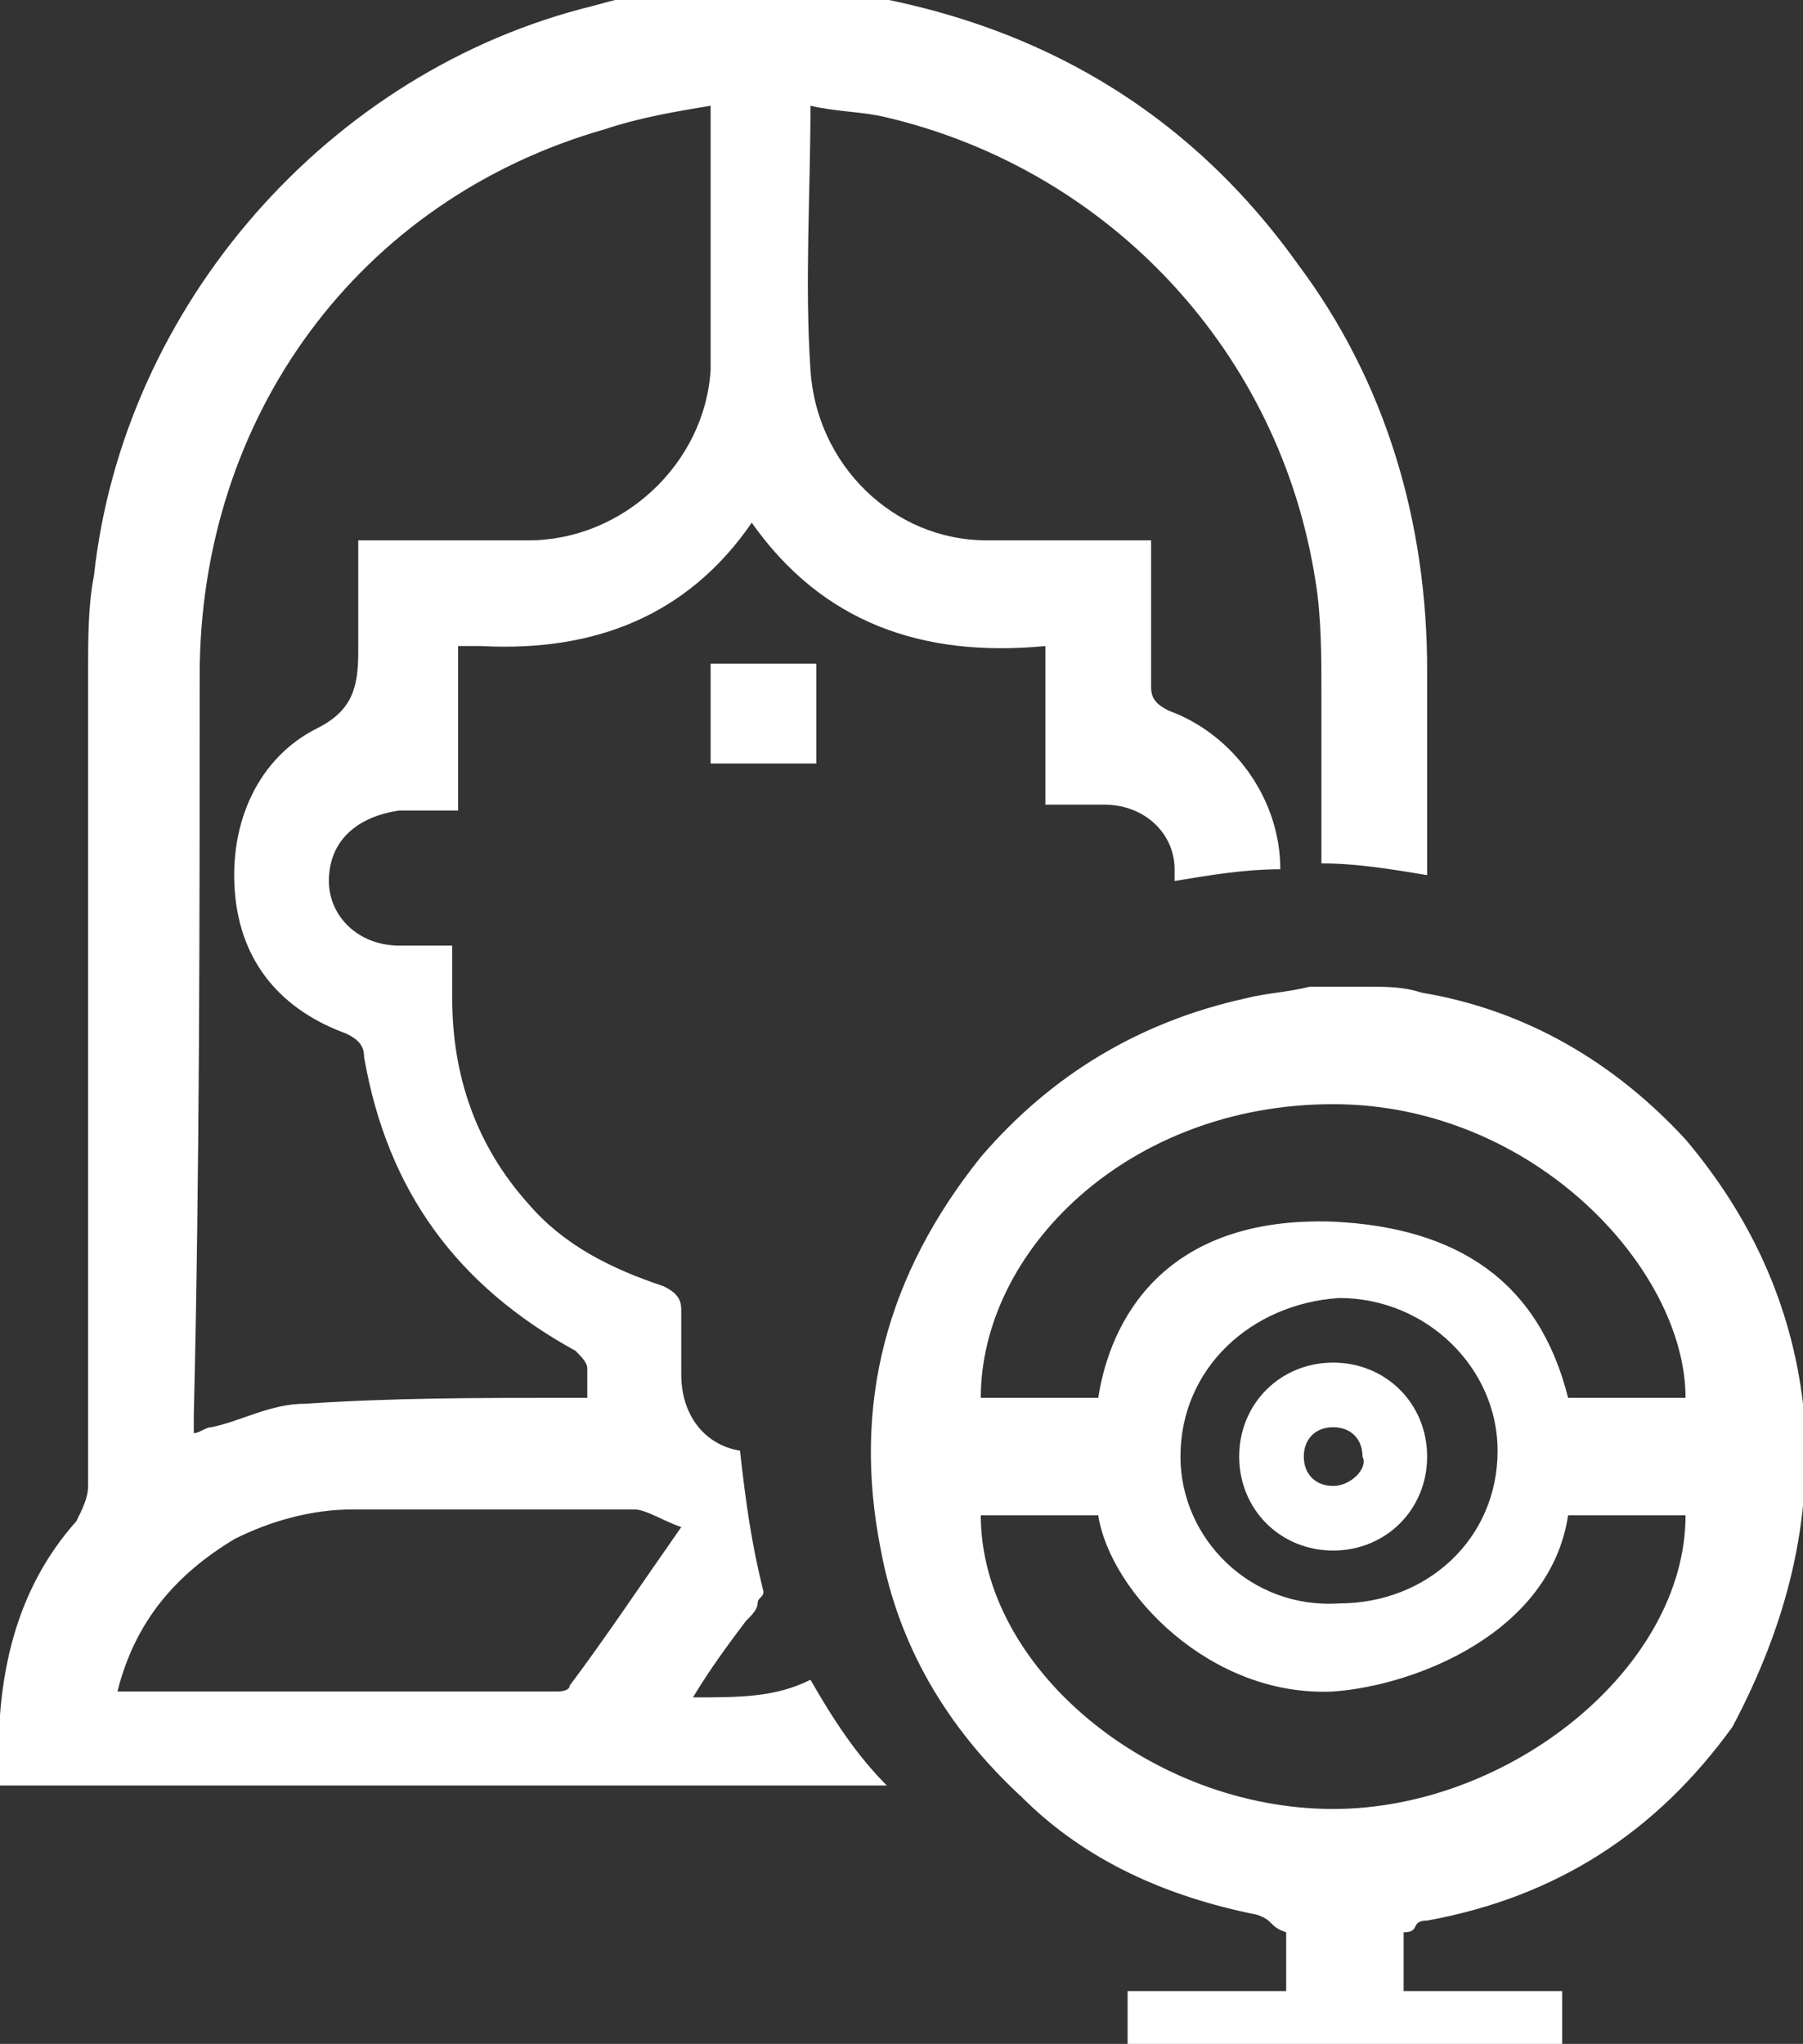
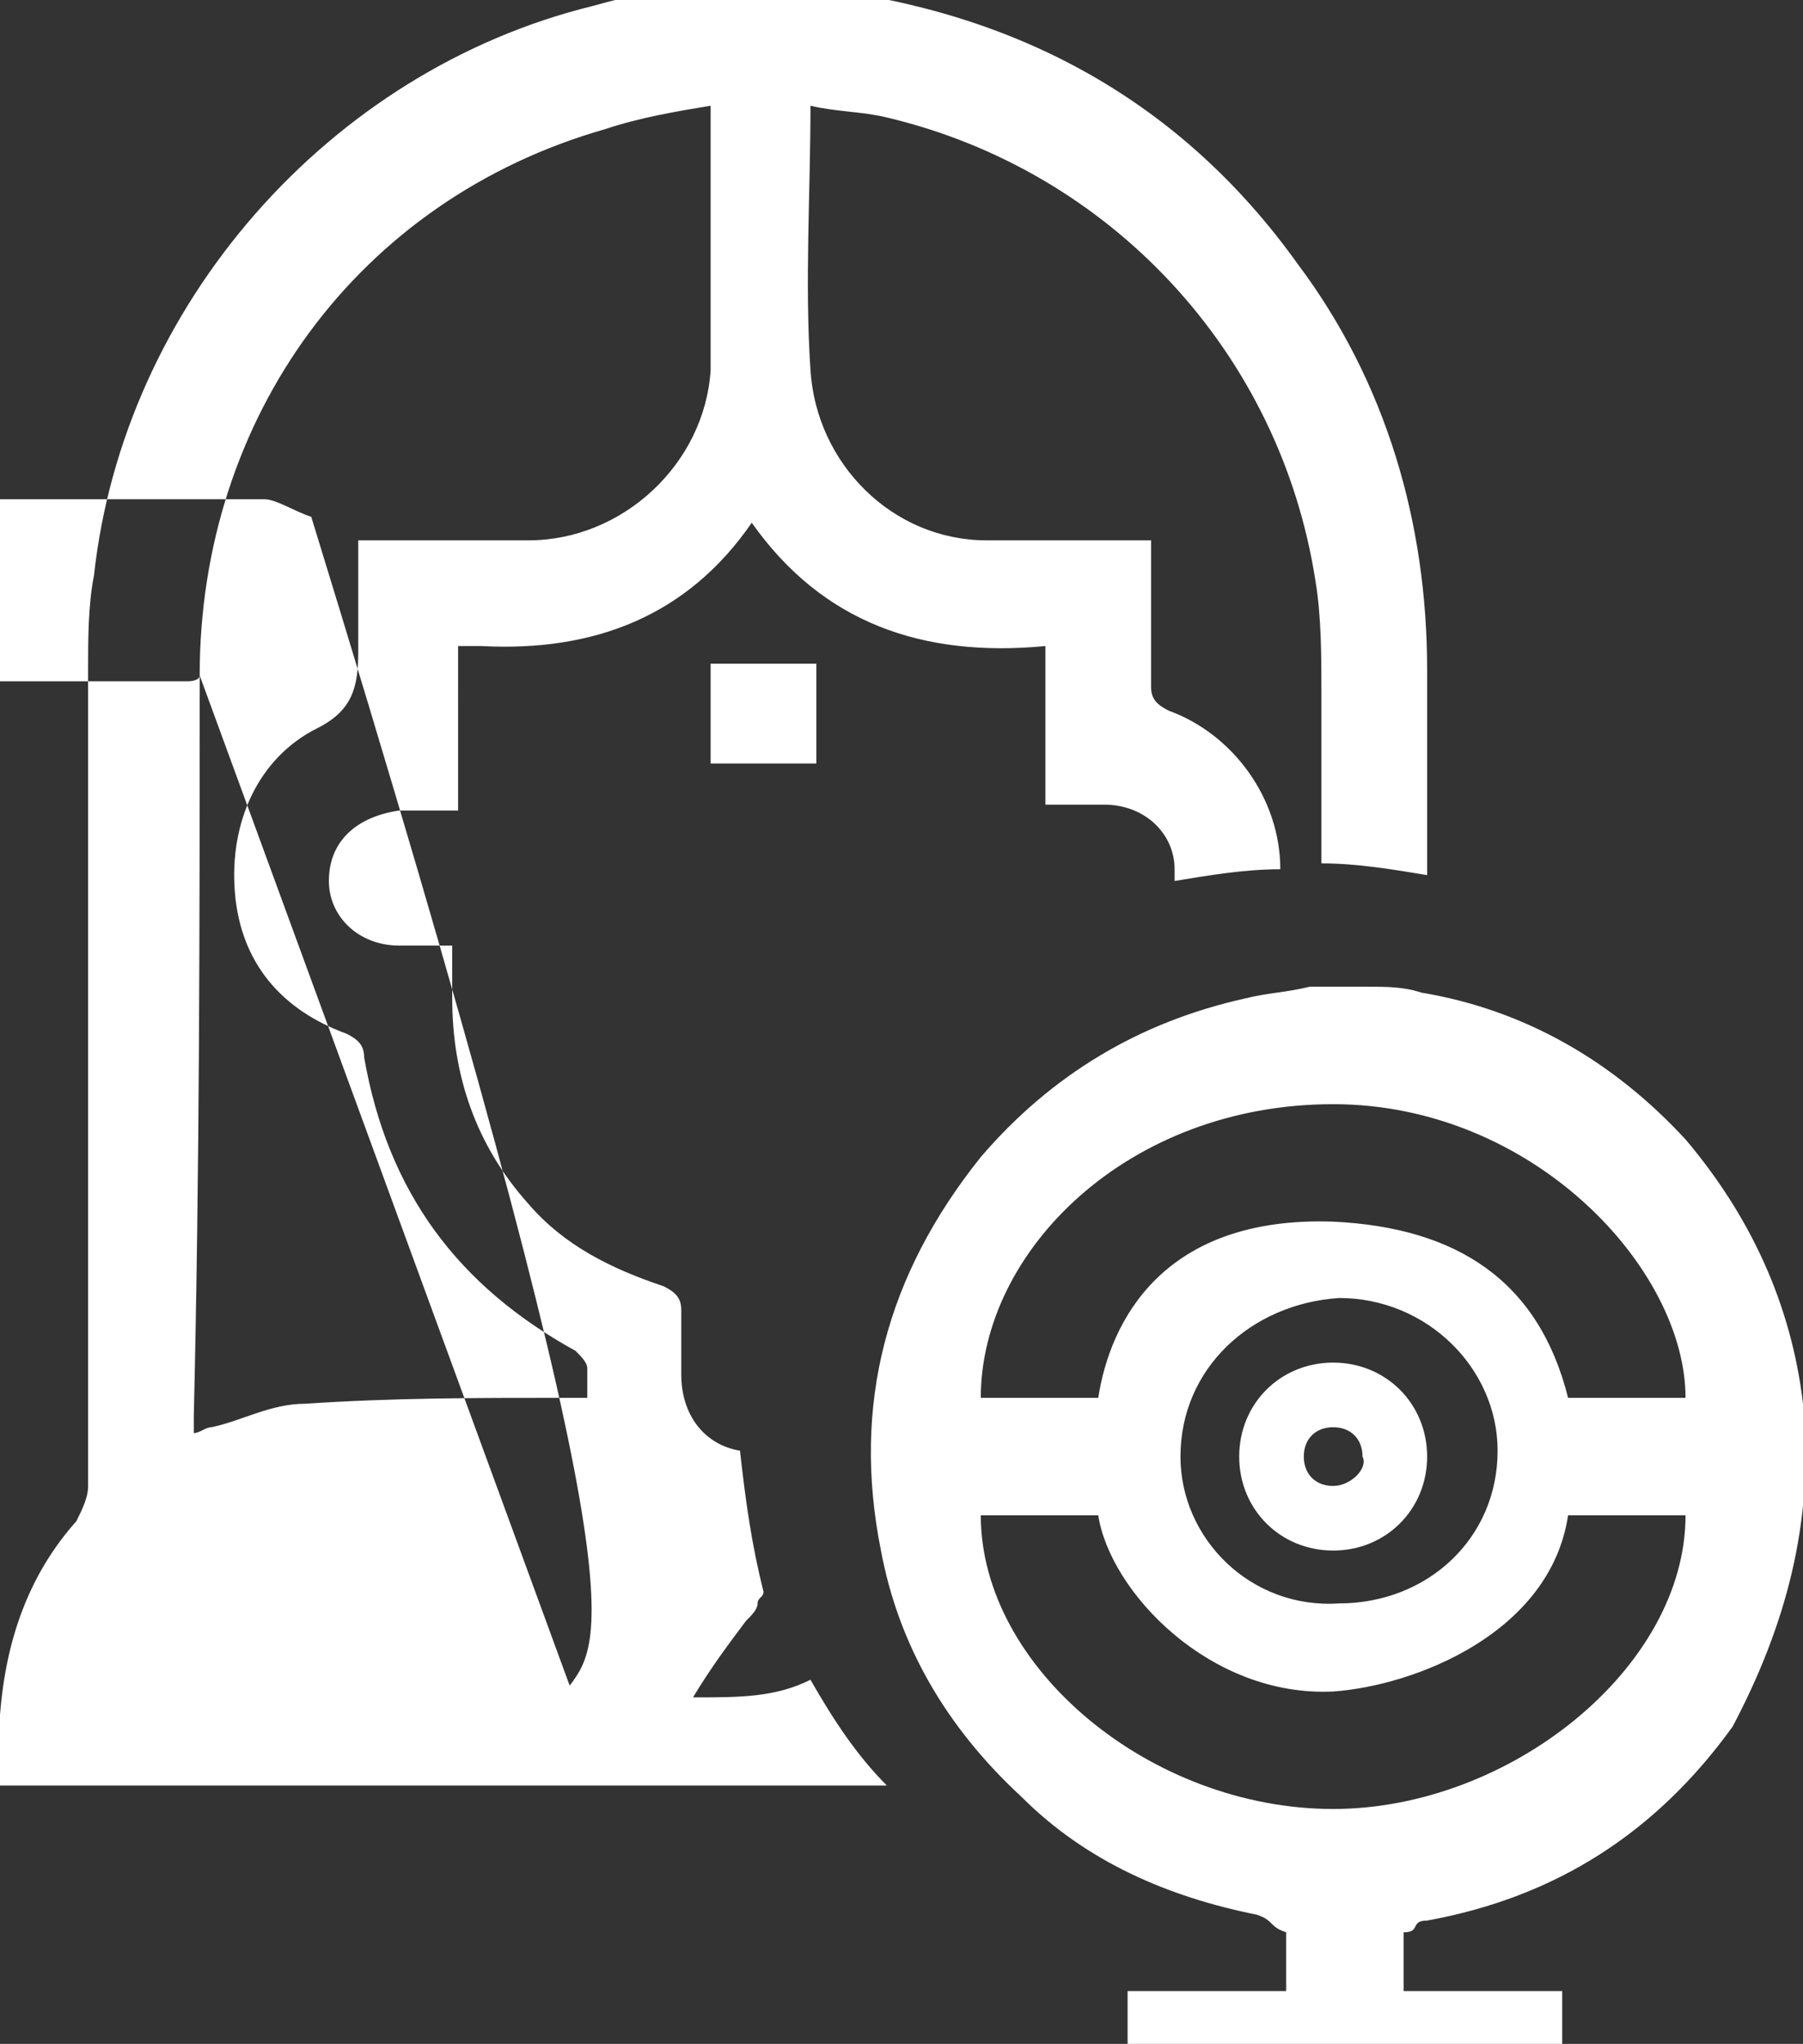
<svg xmlns="http://www.w3.org/2000/svg" version="1.1" id="Layer_1" x="0px" y="0px" viewBox="0 0 30.7 34.8" style="enable-background:new 0 0 30.7 34.8;" xml:space="preserve">
  <rect x="0" y="0" width="30.7" height="34.8" fill="#333333" stroke="none" />
  <style type="text/css">
	.st0{fill:#FFFFFF;}
</style>
  <g>
    <g>
-       <path class="st0" d="M11.8,28.9c0.3-0.5,0.6-0.9,0.9-1.3c0.1-0.1,0.2-0.2,0.2-0.3c0-0.1,0.1-0.1,0.1-0.2c-0.2-0.8-0.3-1.5-0.4-2.4    c-0.6-0.1-1-0.6-1-1.3c0-0.4,0-0.7,0-1.1c0-0.2-0.1-0.3-0.3-0.4c-0.9-0.3-1.7-0.7-2.3-1.4c-0.9-1-1.3-2.2-1.3-3.5    c0-0.3,0-0.6,0-0.9c-0.3,0-0.6,0-0.9,0c-0.7,0-1.2-0.5-1.2-1.1c0-0.7,0.5-1.1,1.2-1.2c0.3,0,0.6,0,1,0V11c0.1,0,0.3,0,0.4,0    c1.9,0.1,3.5-0.5,4.6-2.1c1.2,1.7,2.9,2.3,5,2.1v2.7c0.3,0,0.7,0,1,0c0.7,0,1.2,0.5,1.2,1.1c0,0.1,0,0.1,0,0.2    c0.6-0.1,1.2-0.2,1.8-0.2c0-1.2-0.8-2.3-1.9-2.7c-0.2-0.1-0.3-0.2-0.3-0.4c0-0.8,0-1.7,0-2.5c-0.1,0-0.2,0-0.3,0    c-0.8,0-1.7,0-2.5,0c-1.6,0-2.9-1.3-3-2.9c-0.1-1.5,0-3,0-4.5c0.4,0.1,0.9,0.1,1.3,0.2c3.8,0.9,6.7,4,7.3,7.9    c0.1,0.6,0.1,1.3,0.1,1.9c0,1,0,2,0,2.9c0.6,0,1.2,0.1,1.8,0.2c0-1.2,0-2.3,0-3.5c0-2.5-0.7-4.9-2.2-6.9c-2-2.8-4.8-4.3-8.2-4.7    c-0.1,0-0.1,0-0.2-0.1h-1.6c-0.7,0.1-1.3,0.2-2,0.4c-4.5,1.1-8,5.1-8.5,9.7c-0.1,0.5-0.1,1.1-0.1,1.6c0,4.6,0,9.3,0,13.9    c0,0.2-0.1,0.4-0.2,0.6c-0.8,0.9-1.2,2-1.3,3.3c0,0.4,0,0.8,0,1.2h15.1c-0.5-0.5-0.9-1.1-1.3-1.8C13.2,28.9,12.6,28.9,11.8,28.9z     M3.4,11.5c0-4.4,2.7-8.1,6.9-9.3c0.6-0.2,1.2-0.3,1.8-0.4c0,0.6,0,1,0,1.4c0,1,0,2,0,3.1C12,7.9,10.6,9.2,9,9.2    c-0.8,0-1.7,0-2.5,0c-0.1,0-0.2,0-0.4,0c0,0.7,0,1.3,0,1.9c0,0.6-0.1,1-0.7,1.3c-1,0.5-1.5,1.6-1.4,2.8s0.8,2,1.9,2.4    c0.2,0.1,0.3,0.2,0.3,0.4c0.4,2.3,1.6,3.9,3.6,5c0.1,0.1,0.2,0.2,0.2,0.3c0,0.2,0,0.3,0,0.5c-0.1,0-0.2,0-0.4,0    c-1.5,0-2.9,0-4.4,0.1c-0.6,0-1.1,0.3-1.6,0.4c-0.1,0-0.2,0.1-0.3,0.1c0-0.1,0-0.2,0-0.3C3.4,19.9,3.4,15.7,3.4,11.5z M9.7,28.7    c0,0.1-0.2,0.1-0.2,0.1c-2.5,0-4.9,0-7.4,0c0,0,0,0-0.1,0c0.3-1.2,1-2,2-2.6c0.6-0.3,1.3-0.5,2-0.5c1.6,0,3.2,0,4.8,0    c0.2,0,0.5,0.2,0.8,0.3C10.9,27,10.3,27.9,9.7,28.7z M30.7,23.9c-0.2-1.7-0.9-3.2-2-4.5c-1.2-1.3-2.7-2.2-4.5-2.5    c-0.3-0.1-0.6-0.1-0.9-0.1h-1c-0.4,0.1-0.7,0.1-1.1,0.2c-1.8,0.4-3.3,1.3-4.5,2.7c-1.6,2-2.2,4.2-1.7,6.7c0.3,1.6,1.1,3,2.4,4.2    c1.1,1.1,2.5,1.7,4,2c0.3,0.1,0.2,0.2,0.5,0.3v1c-1.1,0-1.7,0-2.7,0v1h7.4v-1c-1.1,0-1.7,0-2.7,0v-1c0.3,0,0.1-0.2,0.4-0.2    c2.2-0.4,3.9-1.5,5.2-3.3C30.4,27.7,30.9,25.9,30.7,23.9z M22.7,30.8c-3.1,0-6-2.4-6-5c1.1,0,0.9,0,2,0c0.2,1.3,1.9,3.1,4,3    c1.4-0.1,3.7-1,4-3c1.1,0,0.9,0,2,0C28.7,28.4,25.7,30.8,22.7,30.8z M20.1,24.8c0-1.5,1.2-2.6,2.7-2.7c1.5,0,2.7,1.2,2.7,2.6    c0,1.5-1.2,2.6-2.7,2.6C21.3,27.4,20.1,26.2,20.1,24.8z M26.7,23.8c-0.5-2-1.9-2.9-4-3c-2.9-0.1-3.8,1.7-4,3c-1.1,0-0.9,0-2,0    c0-2.5,2.5-5,6-5c3.4,0,6,2.8,6,5C27.7,23.8,27.8,23.8,26.7,23.8z M12.1,13h1.8v-1.7h-1.8V13z M24.3,24.8c0-0.9-0.7-1.6-1.6-1.6    s-1.6,0.7-1.6,1.6s0.7,1.6,1.6,1.6C23.6,26.4,24.3,25.7,24.3,24.8z M22.7,25.3c-0.3,0-0.5-0.2-0.5-0.5s0.2-0.5,0.5-0.5    s0.5,0.2,0.5,0.5C23.3,25,23,25.3,22.7,25.3z" />
+       <path class="st0" d="M11.8,28.9c0.3-0.5,0.6-0.9,0.9-1.3c0.1-0.1,0.2-0.2,0.2-0.3c0-0.1,0.1-0.1,0.1-0.2c-0.2-0.8-0.3-1.5-0.4-2.4    c-0.6-0.1-1-0.6-1-1.3c0-0.4,0-0.7,0-1.1c0-0.2-0.1-0.3-0.3-0.4c-0.9-0.3-1.7-0.7-2.3-1.4c-0.9-1-1.3-2.2-1.3-3.5    c0-0.3,0-0.6,0-0.9c-0.3,0-0.6,0-0.9,0c-0.7,0-1.2-0.5-1.2-1.1c0-0.7,0.5-1.1,1.2-1.2c0.3,0,0.6,0,1,0V11c0.1,0,0.3,0,0.4,0    c1.9,0.1,3.5-0.5,4.6-2.1c1.2,1.7,2.9,2.3,5,2.1v2.7c0.3,0,0.7,0,1,0c0.7,0,1.2,0.5,1.2,1.1c0,0.1,0,0.1,0,0.2    c0.6-0.1,1.2-0.2,1.8-0.2c0-1.2-0.8-2.3-1.9-2.7c-0.2-0.1-0.3-0.2-0.3-0.4c0-0.8,0-1.7,0-2.5c-0.1,0-0.2,0-0.3,0    c-0.8,0-1.7,0-2.5,0c-1.6,0-2.9-1.3-3-2.9c-0.1-1.5,0-3,0-4.5c0.4,0.1,0.9,0.1,1.3,0.2c3.8,0.9,6.7,4,7.3,7.9    c0.1,0.6,0.1,1.3,0.1,1.9c0,1,0,2,0,2.9c0.6,0,1.2,0.1,1.8,0.2c0-1.2,0-2.3,0-3.5c0-2.5-0.7-4.9-2.2-6.9c-2-2.8-4.8-4.3-8.2-4.7    c-0.1,0-0.1,0-0.2-0.1h-1.6c-0.7,0.1-1.3,0.2-2,0.4c-4.5,1.1-8,5.1-8.5,9.7c-0.1,0.5-0.1,1.1-0.1,1.6c0,4.6,0,9.3,0,13.9    c0,0.2-0.1,0.4-0.2,0.6c-0.8,0.9-1.2,2-1.3,3.3c0,0.4,0,0.8,0,1.2h15.1c-0.5-0.5-0.9-1.1-1.3-1.8C13.2,28.9,12.6,28.9,11.8,28.9z     M3.4,11.5c0-4.4,2.7-8.1,6.9-9.3c0.6-0.2,1.2-0.3,1.8-0.4c0,0.6,0,1,0,1.4c0,1,0,2,0,3.1C12,7.9,10.6,9.2,9,9.2    c-0.8,0-1.7,0-2.5,0c-0.1,0-0.2,0-0.4,0c0,0.7,0,1.3,0,1.9c0,0.6-0.1,1-0.7,1.3c-1,0.5-1.5,1.6-1.4,2.8s0.8,2,1.9,2.4    c0.2,0.1,0.3,0.2,0.3,0.4c0.4,2.3,1.6,3.9,3.6,5c0.1,0.1,0.2,0.2,0.2,0.3c0,0.2,0,0.3,0,0.5c-0.1,0-0.2,0-0.4,0    c-1.5,0-2.9,0-4.4,0.1c-0.6,0-1.1,0.3-1.6,0.4c-0.1,0-0.2,0.1-0.3,0.1c0-0.1,0-0.2,0-0.3C3.4,19.9,3.4,15.7,3.4,11.5z c0,0.1-0.2,0.1-0.2,0.1c-2.5,0-4.9,0-7.4,0c0,0,0,0-0.1,0c0.3-1.2,1-2,2-2.6c0.6-0.3,1.3-0.5,2-0.5c1.6,0,3.2,0,4.8,0    c0.2,0,0.5,0.2,0.8,0.3C10.9,27,10.3,27.9,9.7,28.7z M30.7,23.9c-0.2-1.7-0.9-3.2-2-4.5c-1.2-1.3-2.7-2.2-4.5-2.5    c-0.3-0.1-0.6-0.1-0.9-0.1h-1c-0.4,0.1-0.7,0.1-1.1,0.2c-1.8,0.4-3.3,1.3-4.5,2.7c-1.6,2-2.2,4.2-1.7,6.7c0.3,1.6,1.1,3,2.4,4.2    c1.1,1.1,2.5,1.7,4,2c0.3,0.1,0.2,0.2,0.5,0.3v1c-1.1,0-1.7,0-2.7,0v1h7.4v-1c-1.1,0-1.7,0-2.7,0v-1c0.3,0,0.1-0.2,0.4-0.2    c2.2-0.4,3.9-1.5,5.2-3.3C30.4,27.7,30.9,25.9,30.7,23.9z M22.7,30.8c-3.1,0-6-2.4-6-5c1.1,0,0.9,0,2,0c0.2,1.3,1.9,3.1,4,3    c1.4-0.1,3.7-1,4-3c1.1,0,0.9,0,2,0C28.7,28.4,25.7,30.8,22.7,30.8z M20.1,24.8c0-1.5,1.2-2.6,2.7-2.7c1.5,0,2.7,1.2,2.7,2.6    c0,1.5-1.2,2.6-2.7,2.6C21.3,27.4,20.1,26.2,20.1,24.8z M26.7,23.8c-0.5-2-1.9-2.9-4-3c-2.9-0.1-3.8,1.7-4,3c-1.1,0-0.9,0-2,0    c0-2.5,2.5-5,6-5c3.4,0,6,2.8,6,5C27.7,23.8,27.8,23.8,26.7,23.8z M12.1,13h1.8v-1.7h-1.8V13z M24.3,24.8c0-0.9-0.7-1.6-1.6-1.6    s-1.6,0.7-1.6,1.6s0.7,1.6,1.6,1.6C23.6,26.4,24.3,25.7,24.3,24.8z M22.7,25.3c-0.3,0-0.5-0.2-0.5-0.5s0.2-0.5,0.5-0.5    s0.5,0.2,0.5,0.5C23.3,25,23,25.3,22.7,25.3z" />
    </g>
  </g>
</svg>